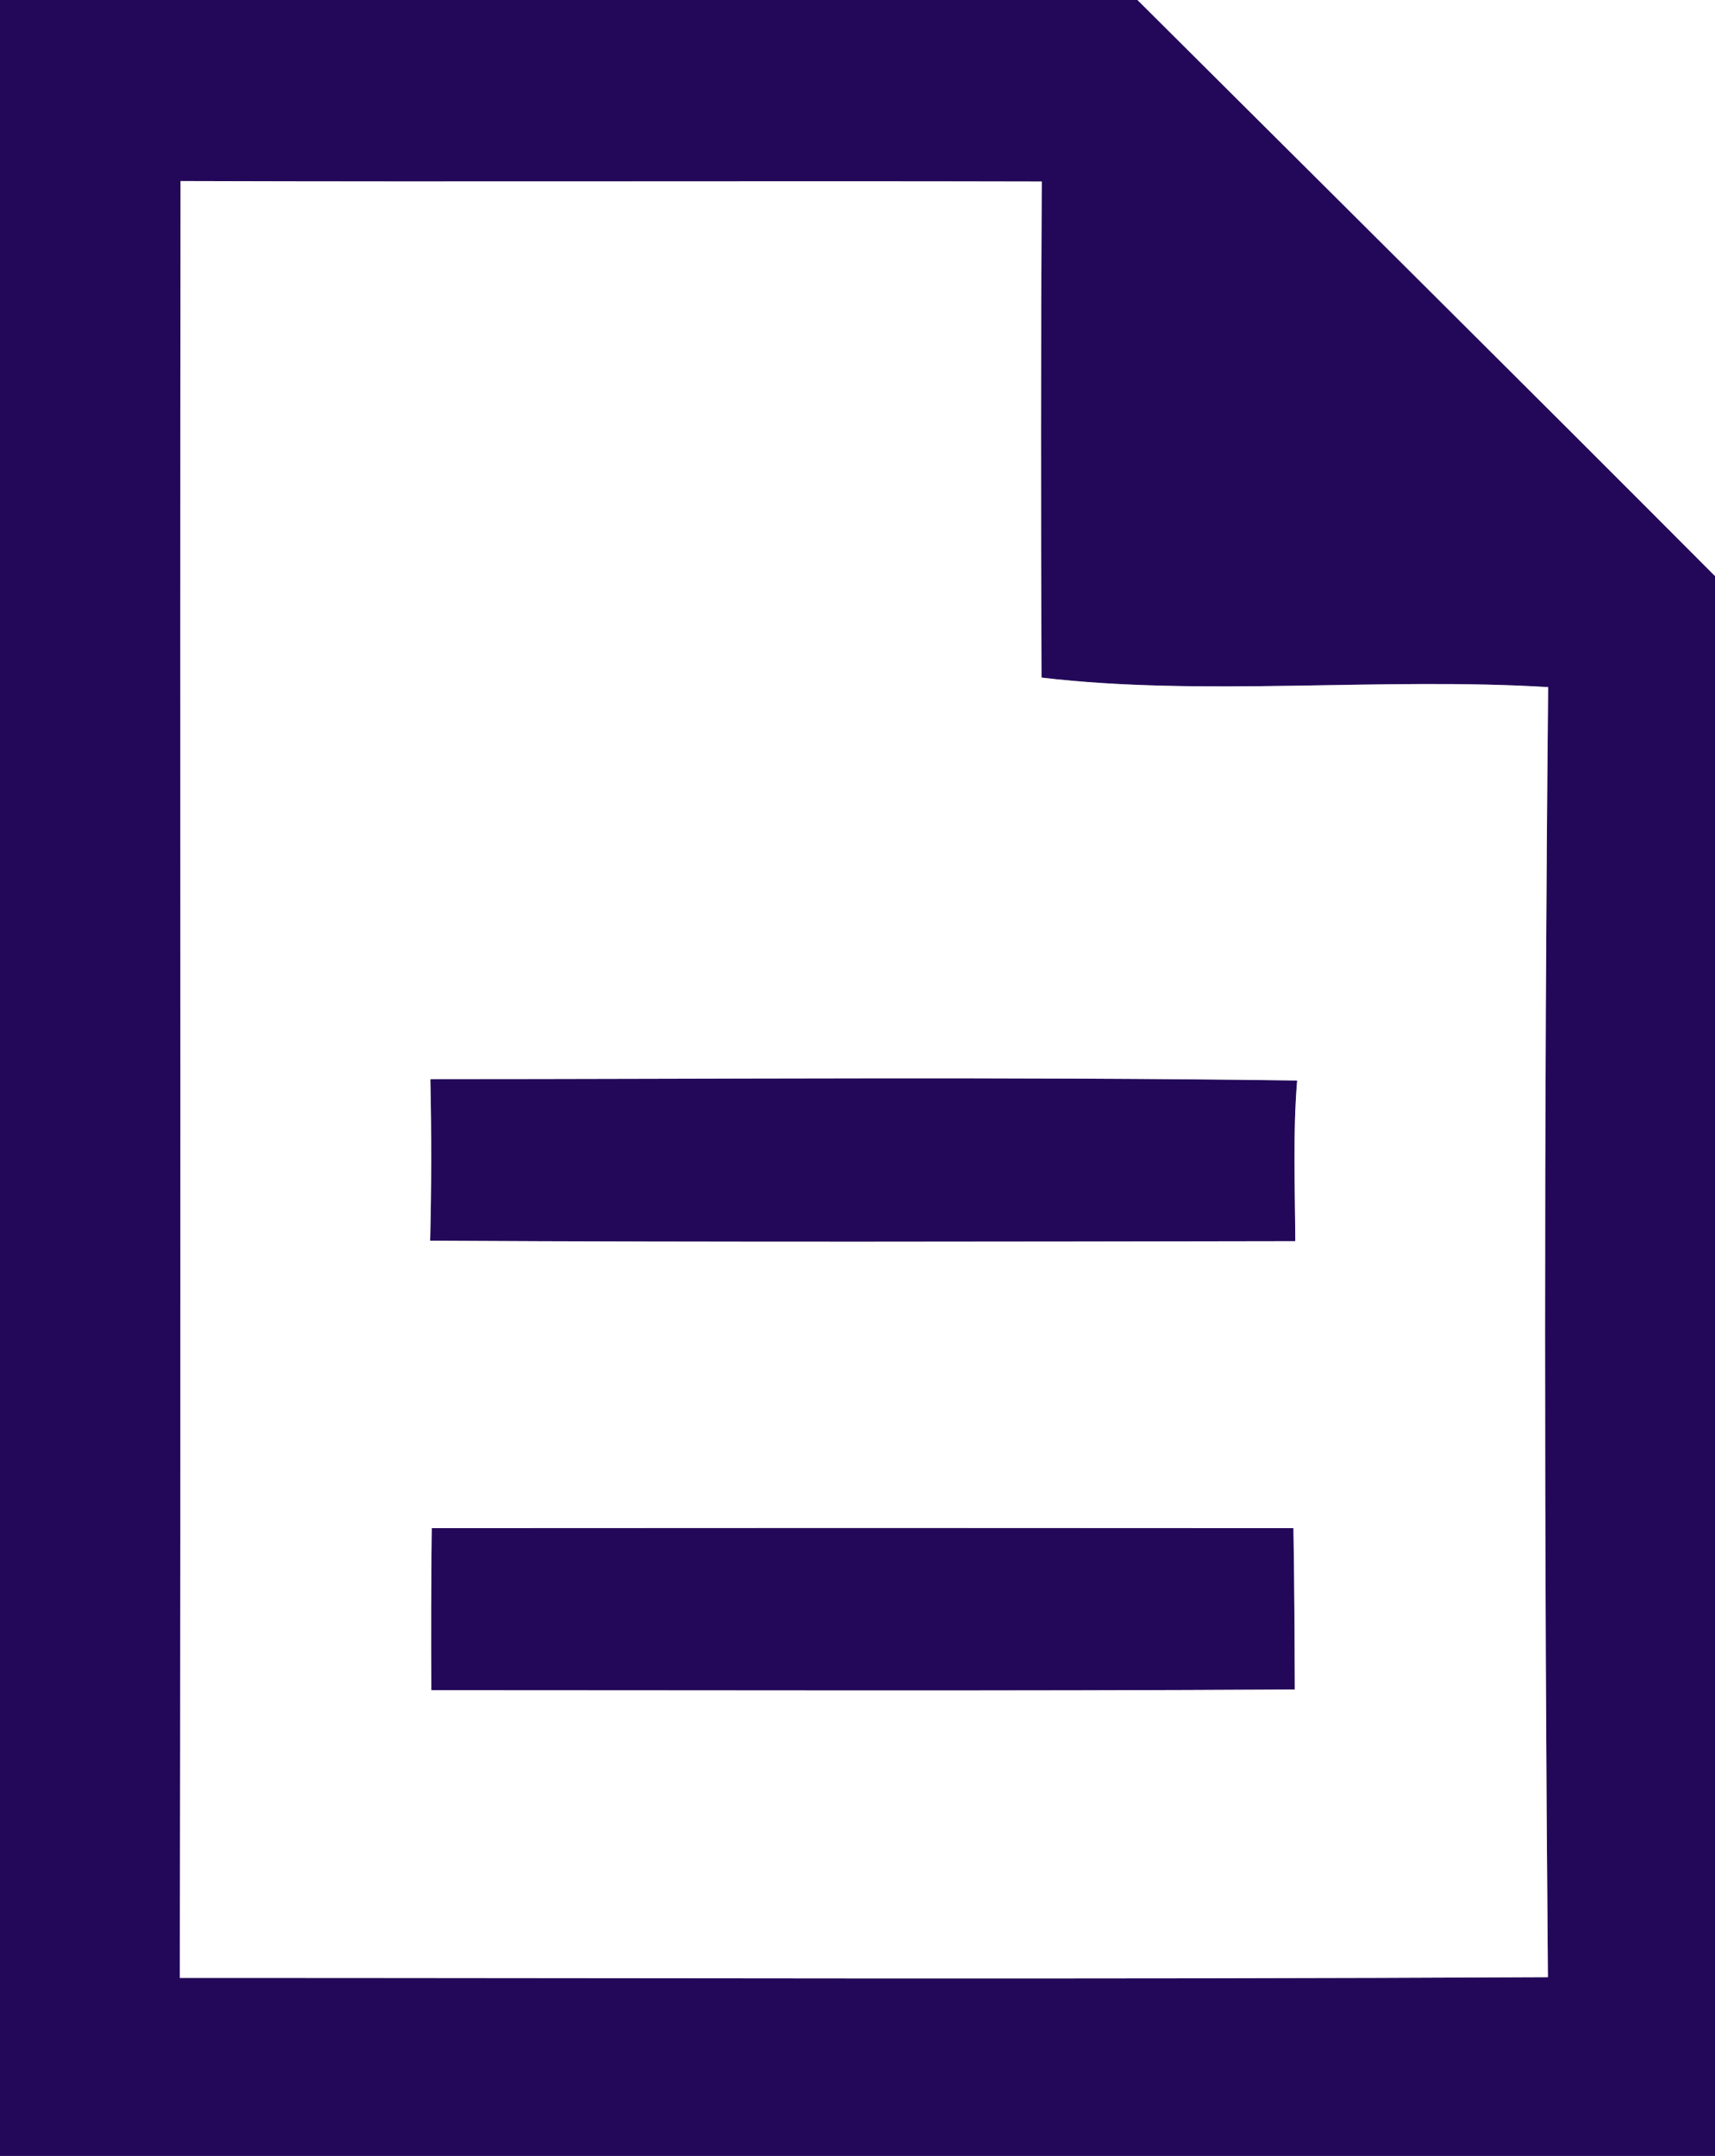
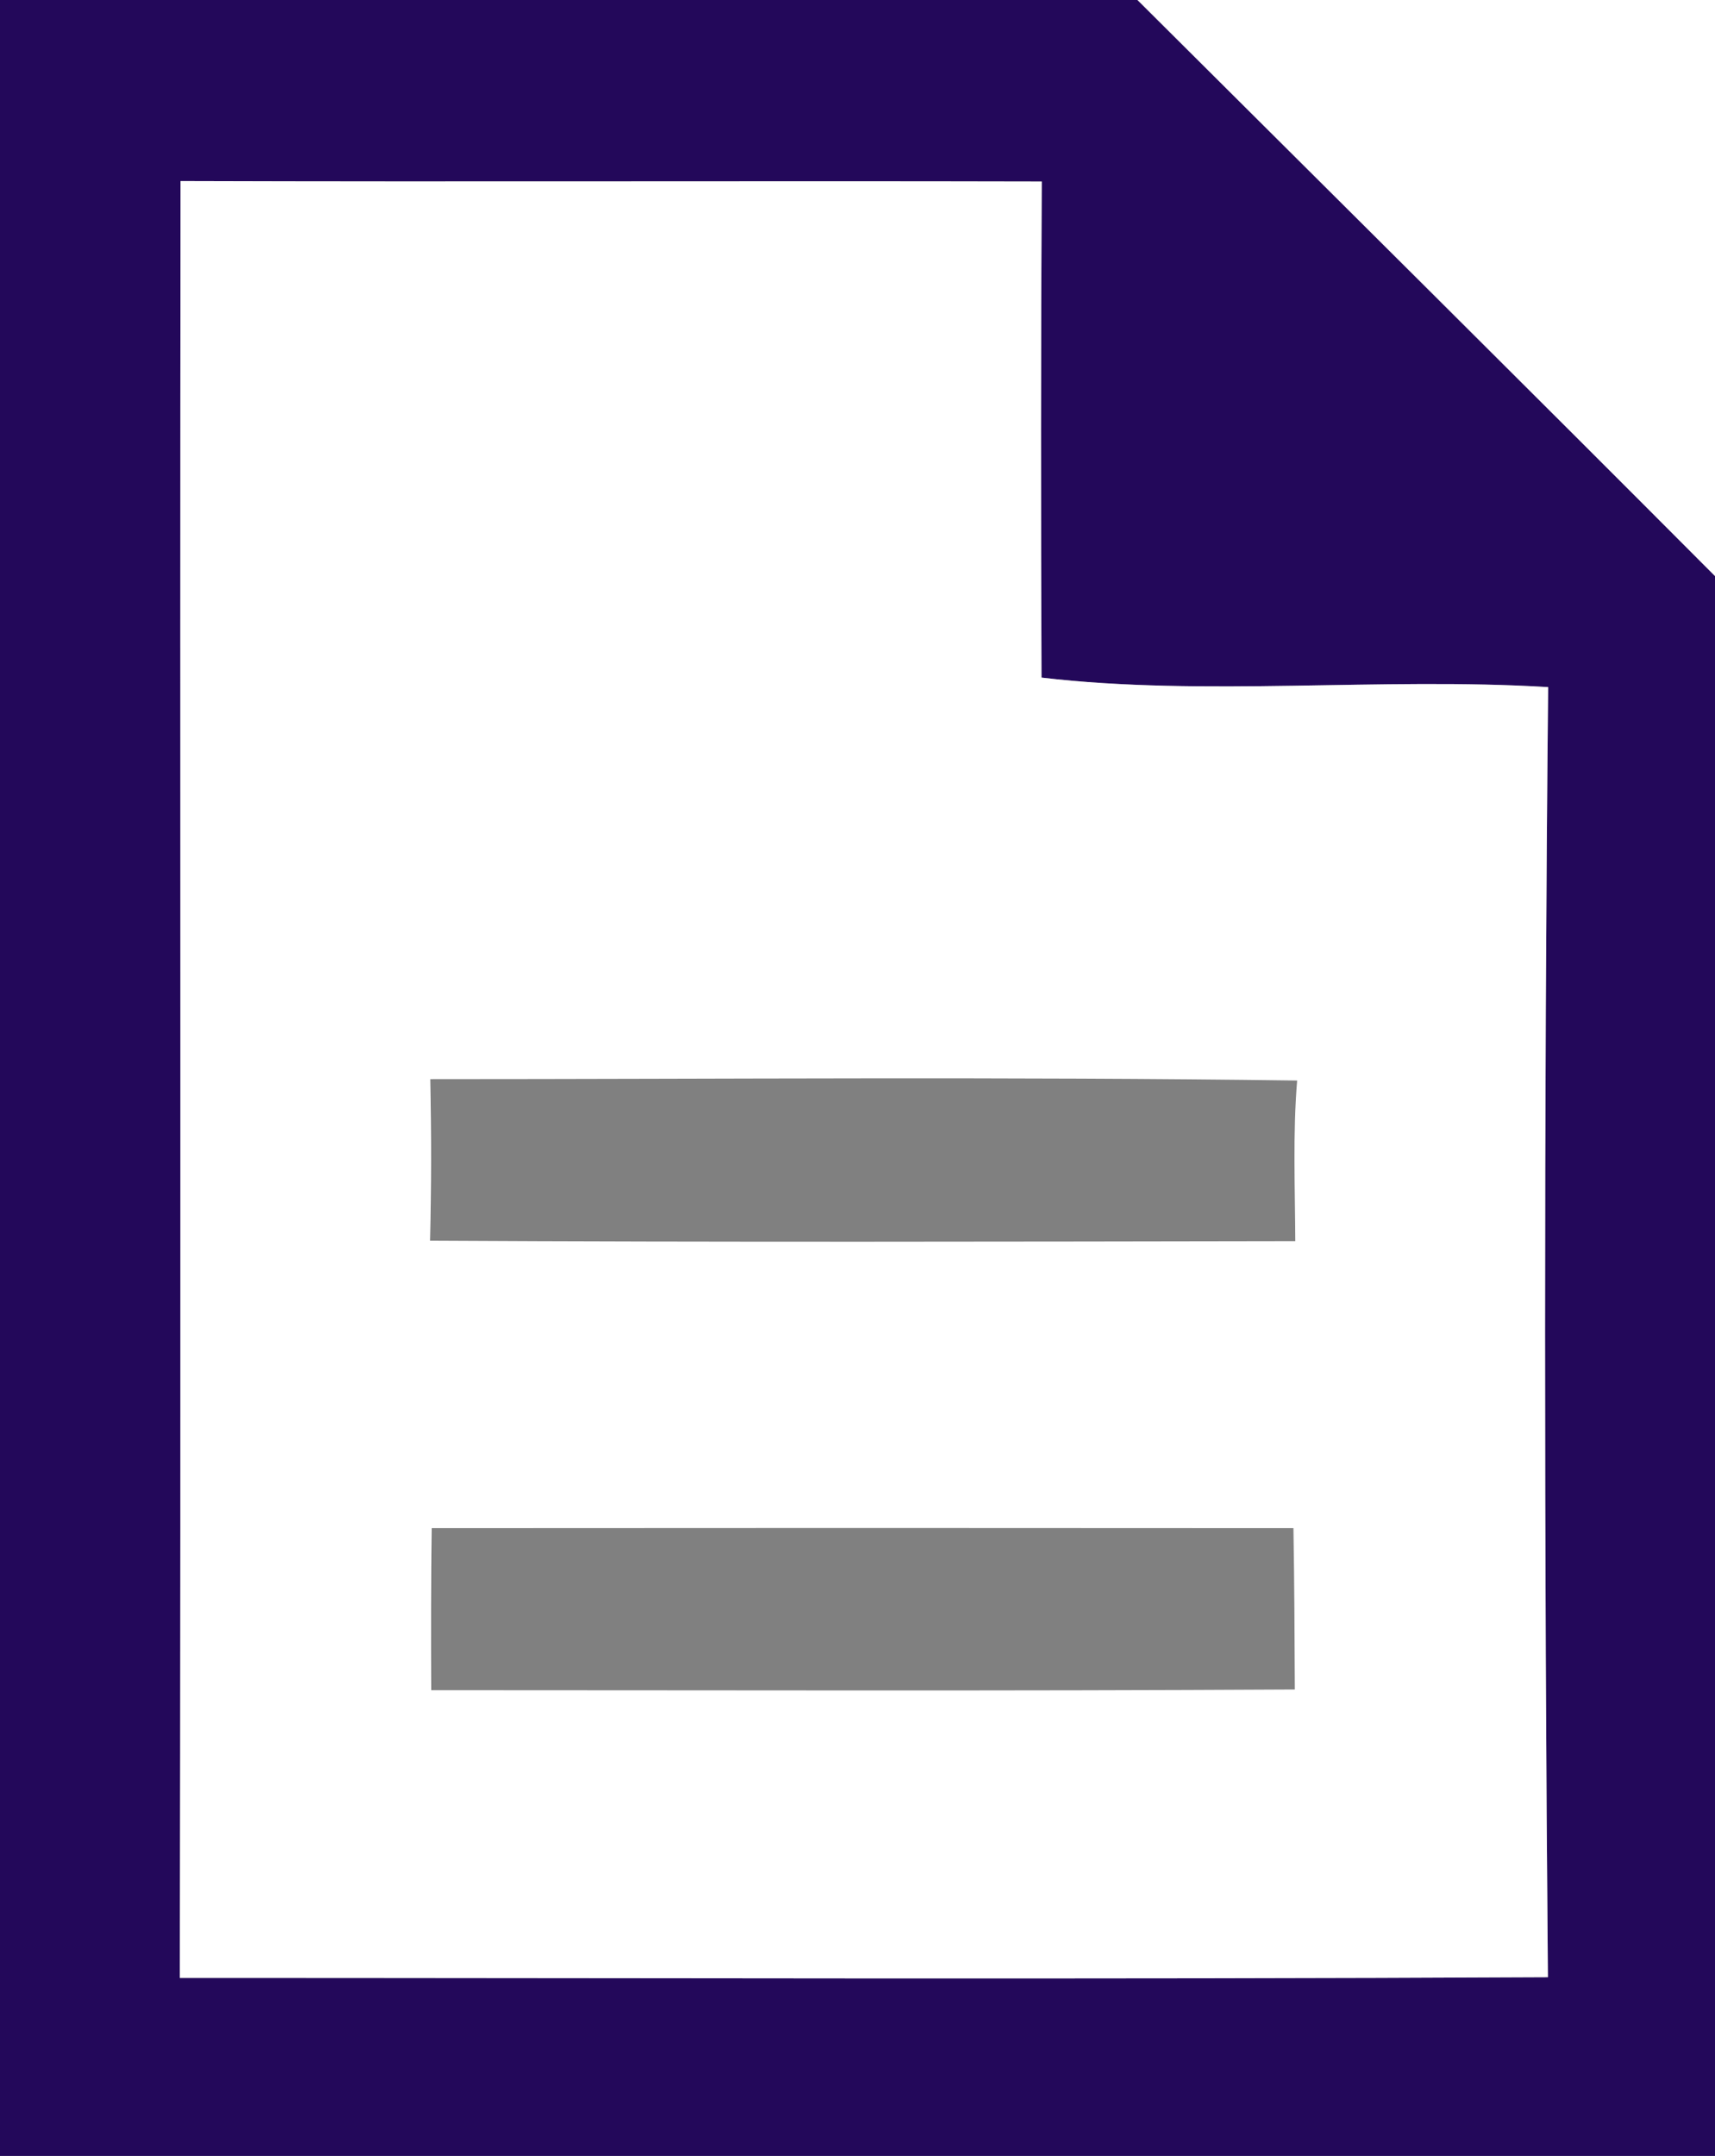
<svg xmlns="http://www.w3.org/2000/svg" width="74pt" height="93pt" viewBox="0 0 74 93" version="1.1">
  <rect x="0" y="0" width="74" height="93" fill="#808080" stroke="none" />
  <g id="#23085aff">
    <path fill="#23085a" opacity="1.00" d=" M 0.00 0.00 L 49.08 0.00 C 57.39 8.28 65.72 16.54 74.00 24.85 L 74.00 93.00 L 0.00 93.00 L 0.00 0.00 M 7.79 7.81 C 7.76 33.65 7.81 59.49 7.76 85.32 C 27.44 85.32 47.11 85.39 66.79 85.29 C 66.63 66.74 66.62 48.18 66.80 29.64 C 59.56 29.20 51.98 30.06 44.94 29.23 C 44.91 22.10 44.91 14.96 44.95 7.83 C 32.56 7.80 20.17 7.85 7.79 7.81 Z" />
-     <path fill="#23085a" opacity="1.00" d=" M 18.57 46.55 C 31.04 46.55 43.51 46.44 55.97 46.61 C 55.78 48.92 55.88 51.23 55.89 53.54 C 43.45 53.56 31.01 53.59 18.56 53.52 C 18.62 51.20 18.62 48.88 18.57 46.55 Z" />
-     <path fill="#23085a" opacity="1.00" d=" M 18.63 65.92 C 31.03 65.91 43.42 65.91 55.81 65.92 C 55.85 68.24 55.86 70.56 55.87 72.88 C 43.45 72.95 31.03 72.91 18.61 72.91 C 18.60 70.58 18.60 68.25 18.63 65.92 Z" />
  </g>
  <g id="#ffffffff">
    <path fill="#ffffff" opacity="1.00" d=" M 49.08 0.00 L 74.00 0.00 L 74.00 24.85 C 65.72 16.54 57.39 8.28 49.08 0.00 Z" />
    <path fill="#ffffff" opacity="1.00" d=" M 7.79 7.81 C 20.17 7.85 32.56 7.80 44.95 7.83 C 44.91 14.96 44.91 22.10 44.94 29.23 C 51.98 30.06 59.56 29.20 66.80 29.64 C 66.62 48.18 66.63 66.74 66.79 85.29 C 47.11 85.39 27.44 85.32 7.76 85.32 C 7.81 59.49 7.76 33.65 7.79 7.81 M 18.57 46.55 C 18.62 48.88 18.62 51.20 18.56 53.52 C 31.01 53.59 43.45 53.56 55.89 53.54 C 55.88 51.23 55.78 48.92 55.97 46.61 C 43.51 46.44 31.04 46.55 18.57 46.55 M 18.63 65.92 C 18.60 68.25 18.60 70.58 18.61 72.91 C 31.03 72.91 43.45 72.95 55.87 72.88 C 55.86 70.56 55.85 68.24 55.81 65.92 C 43.42 65.91 31.03 65.91 18.63 65.92 Z" />
  </g>
</svg>